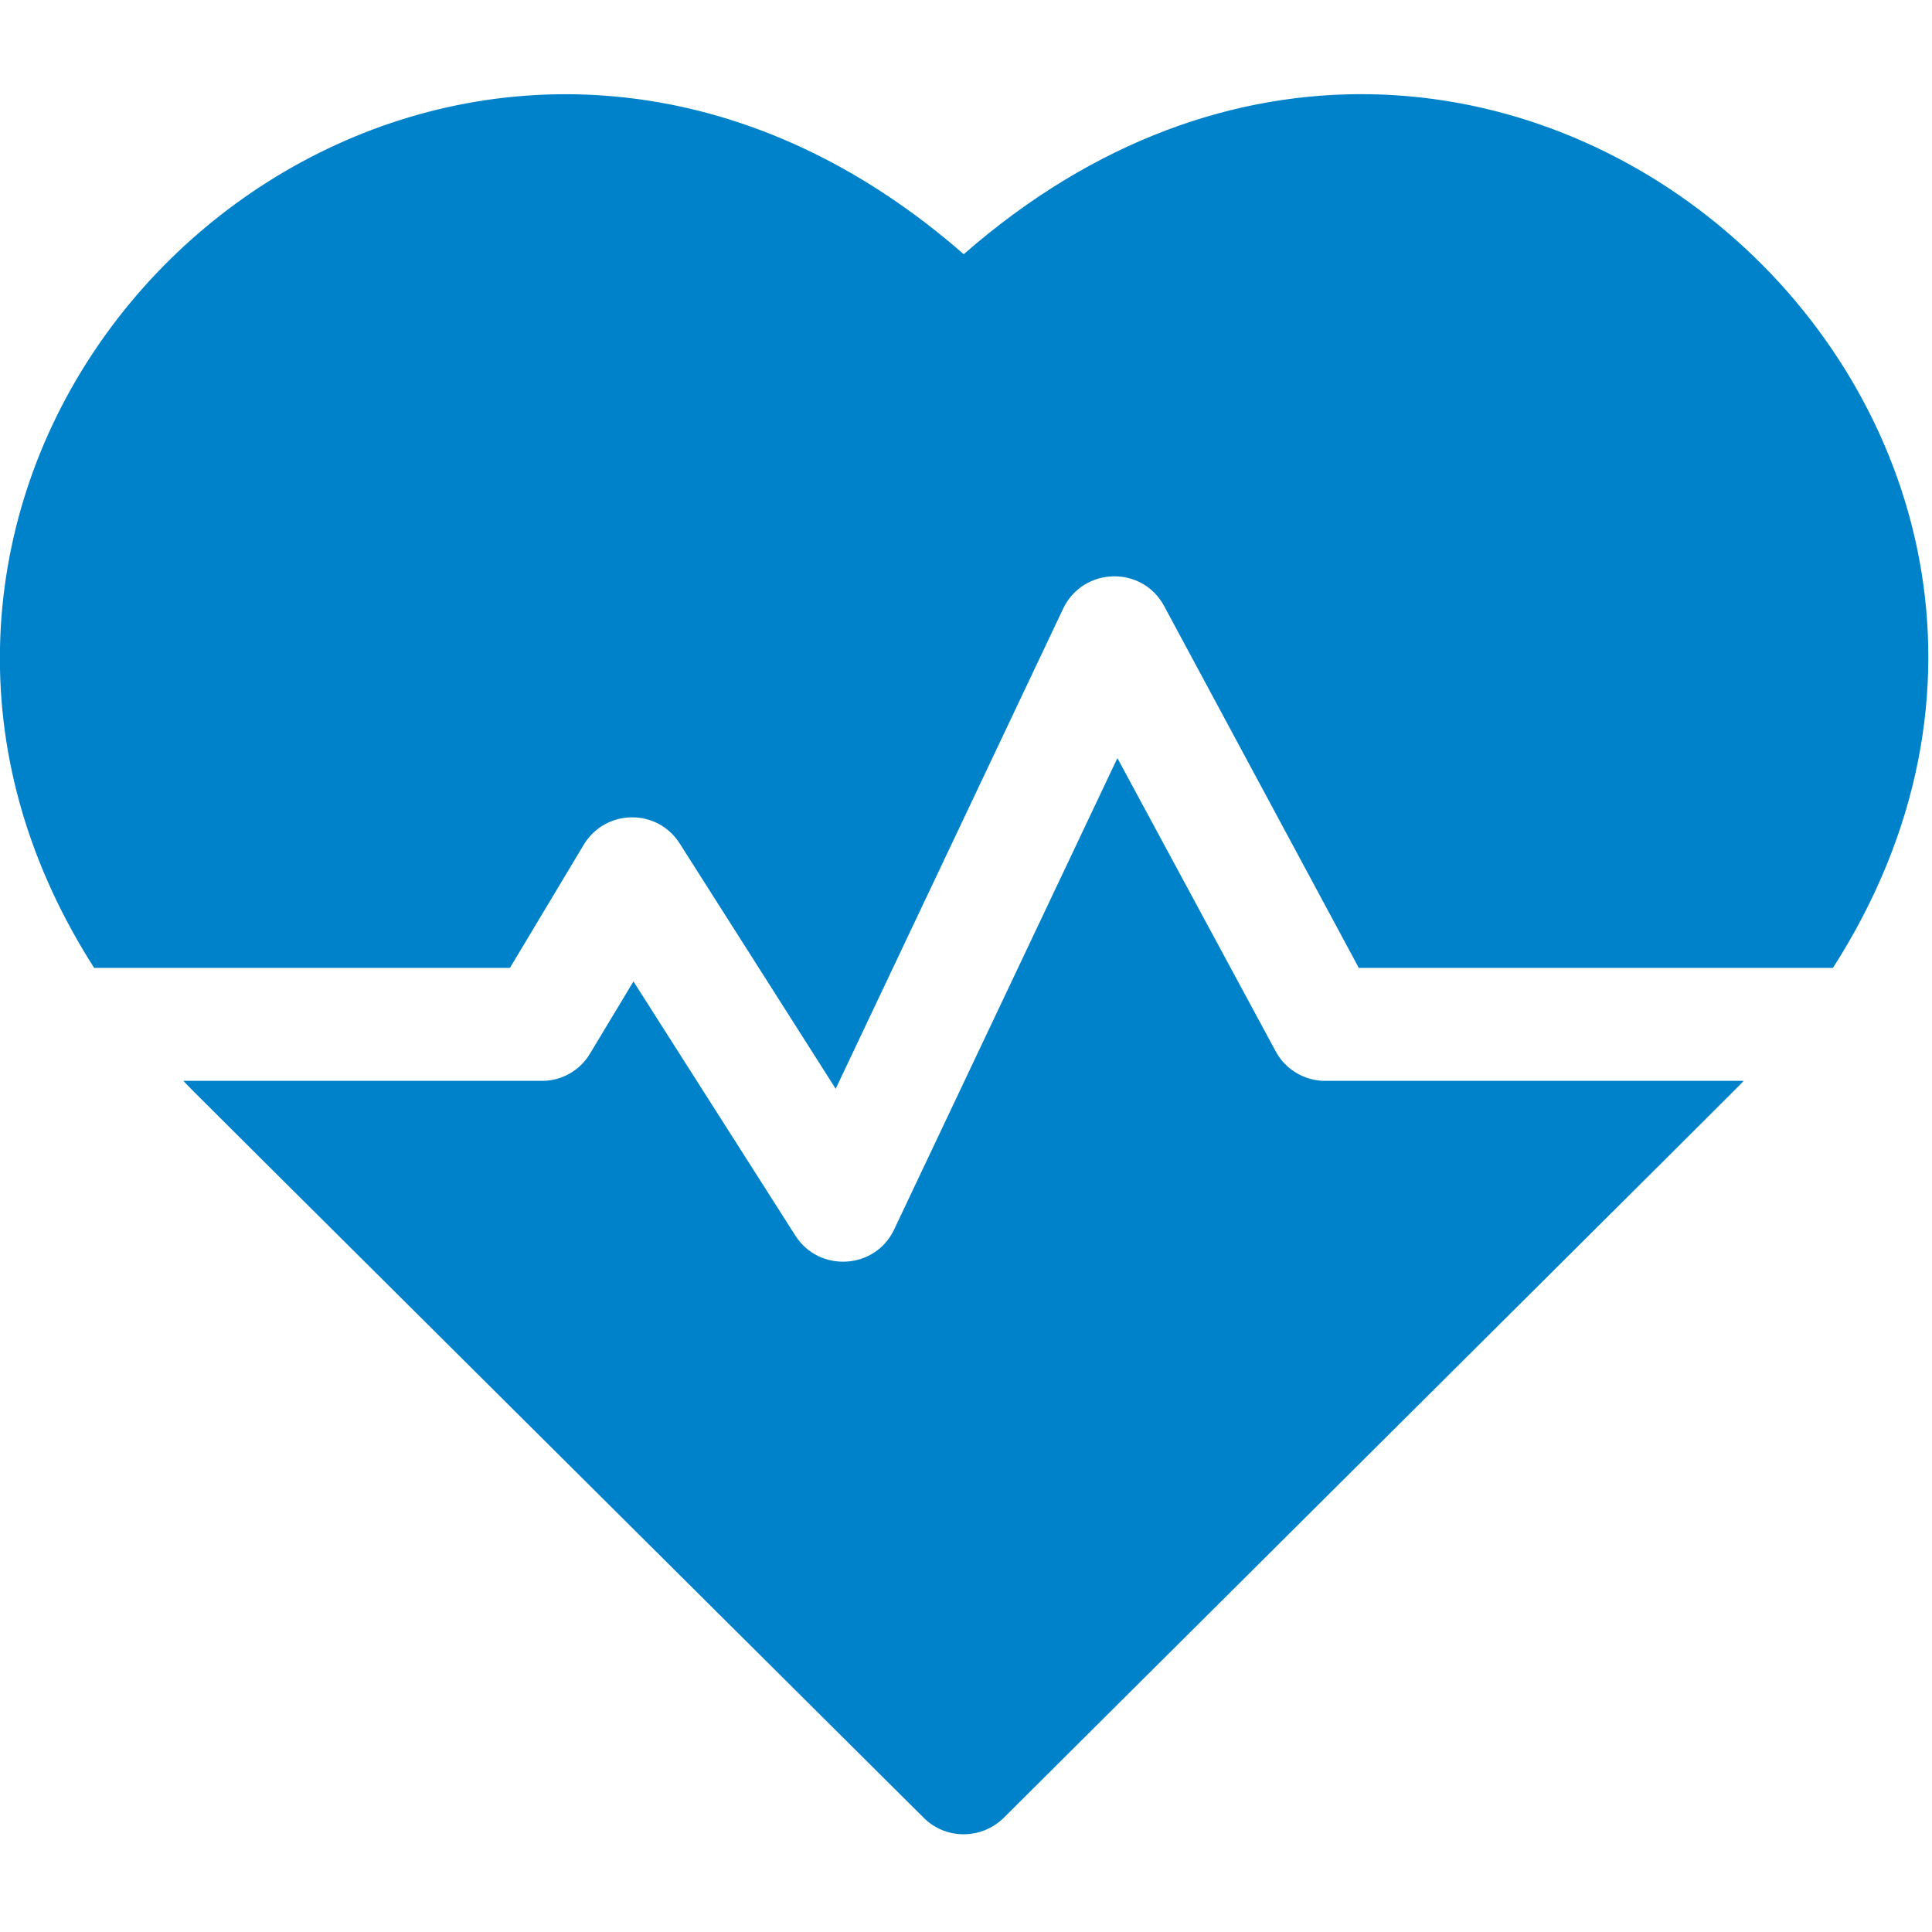
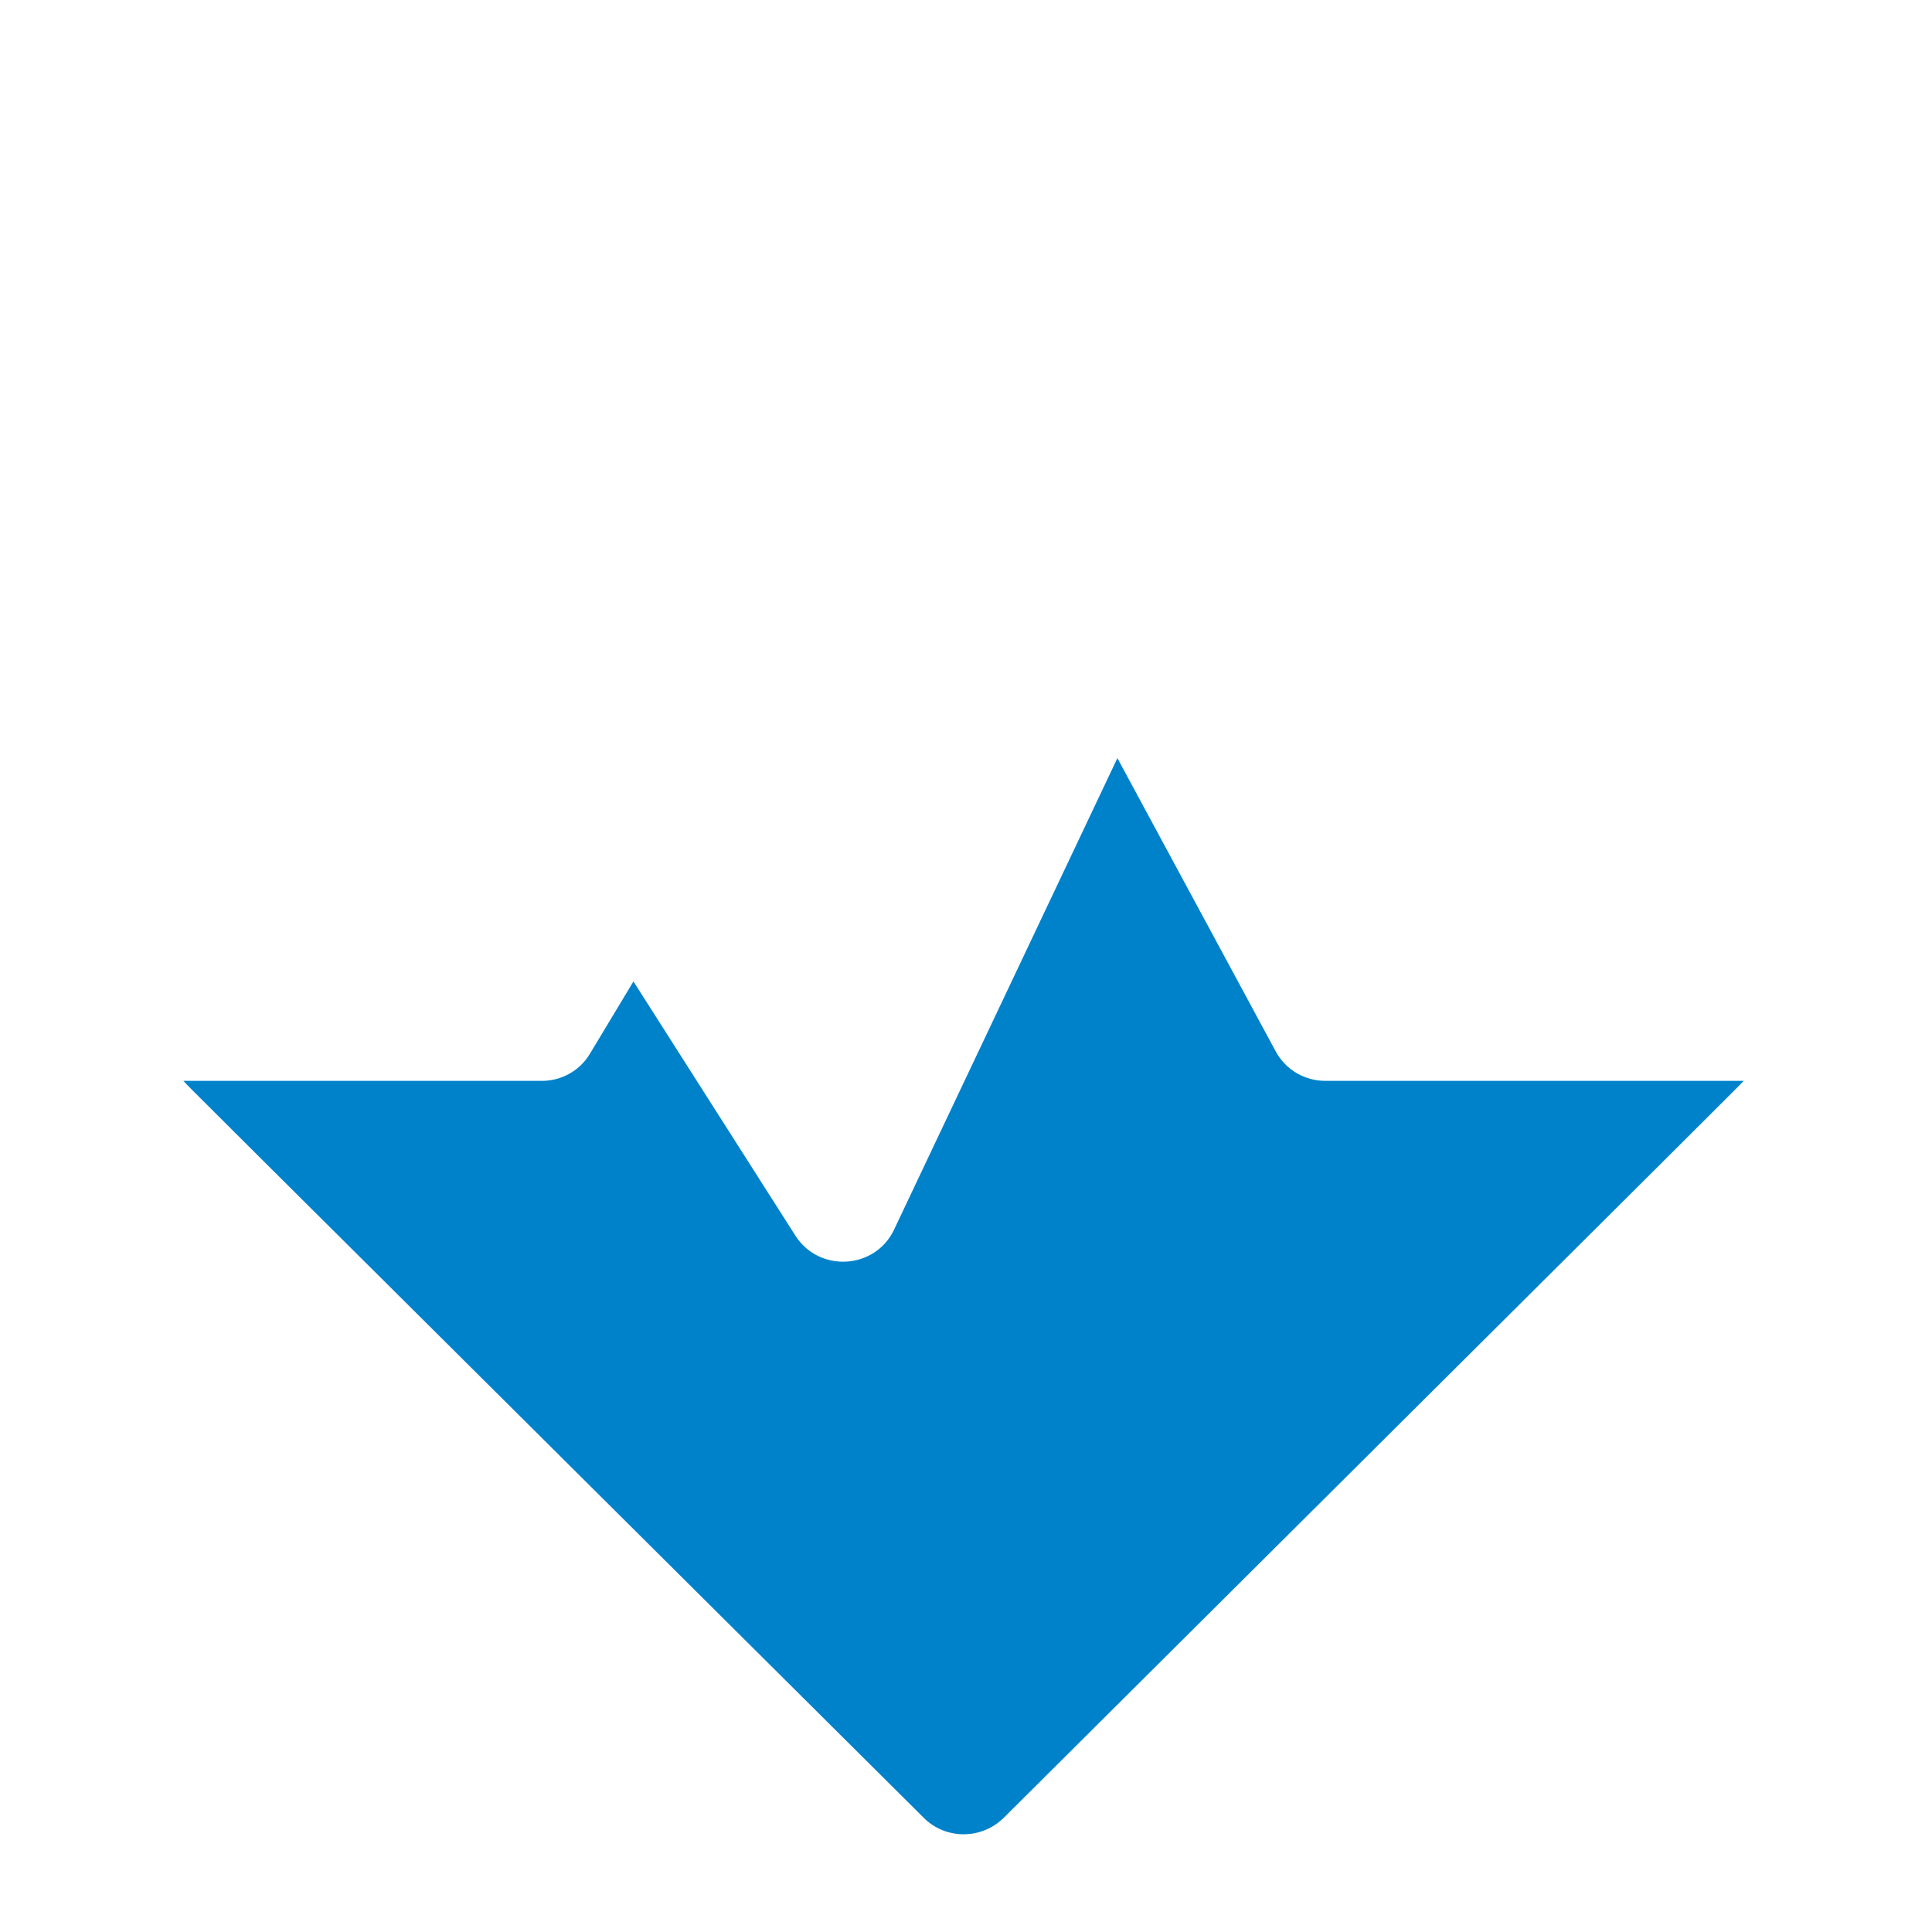
<svg xmlns="http://www.w3.org/2000/svg" version="1.2" viewBox="0 0 513 513" width="513" height="513">
  <title>6791cb9d454f56842ada39a6_cardiogram</title>
  <style>
		.s0 { fill: #0082cb } 
	</style>
  <g>
    <g>
-       <path class="s0" d="m255.9 67.5c-111.6-97.6-253.5-11.9-255.9 104.4-0.6 29.7 8 58.5 25 85.1h110.4l19.6-32.7c5.7-9.5 19.5-9.8 25.5-0.3l41.4 65.1 60.4-127.5c5.3-11.1 21-11.5 26.8-0.7l51.7 96.1h125.9c93.3-145.7-91-311.8-230.8-189.5z" />
      <path class="s0" d="m338.7 279.1l-42-77.8-59.3 125.2c-5 10.6-19.9 11.5-26.2 1.6l-43-67.5-11.5 19.1c-2.7 4.6-7.6 7.3-12.8 7.3h-95.2c3 3.2-12.9-12.7 196.6 195.7 5.8 5.8 15.3 5.8 21.2 0 206.2-205.2 193.5-192.6 196.5-195.7h-111.1c-5.5 0-10.6-3-13.2-7.9z" />
    </g>
  </g>
</svg>